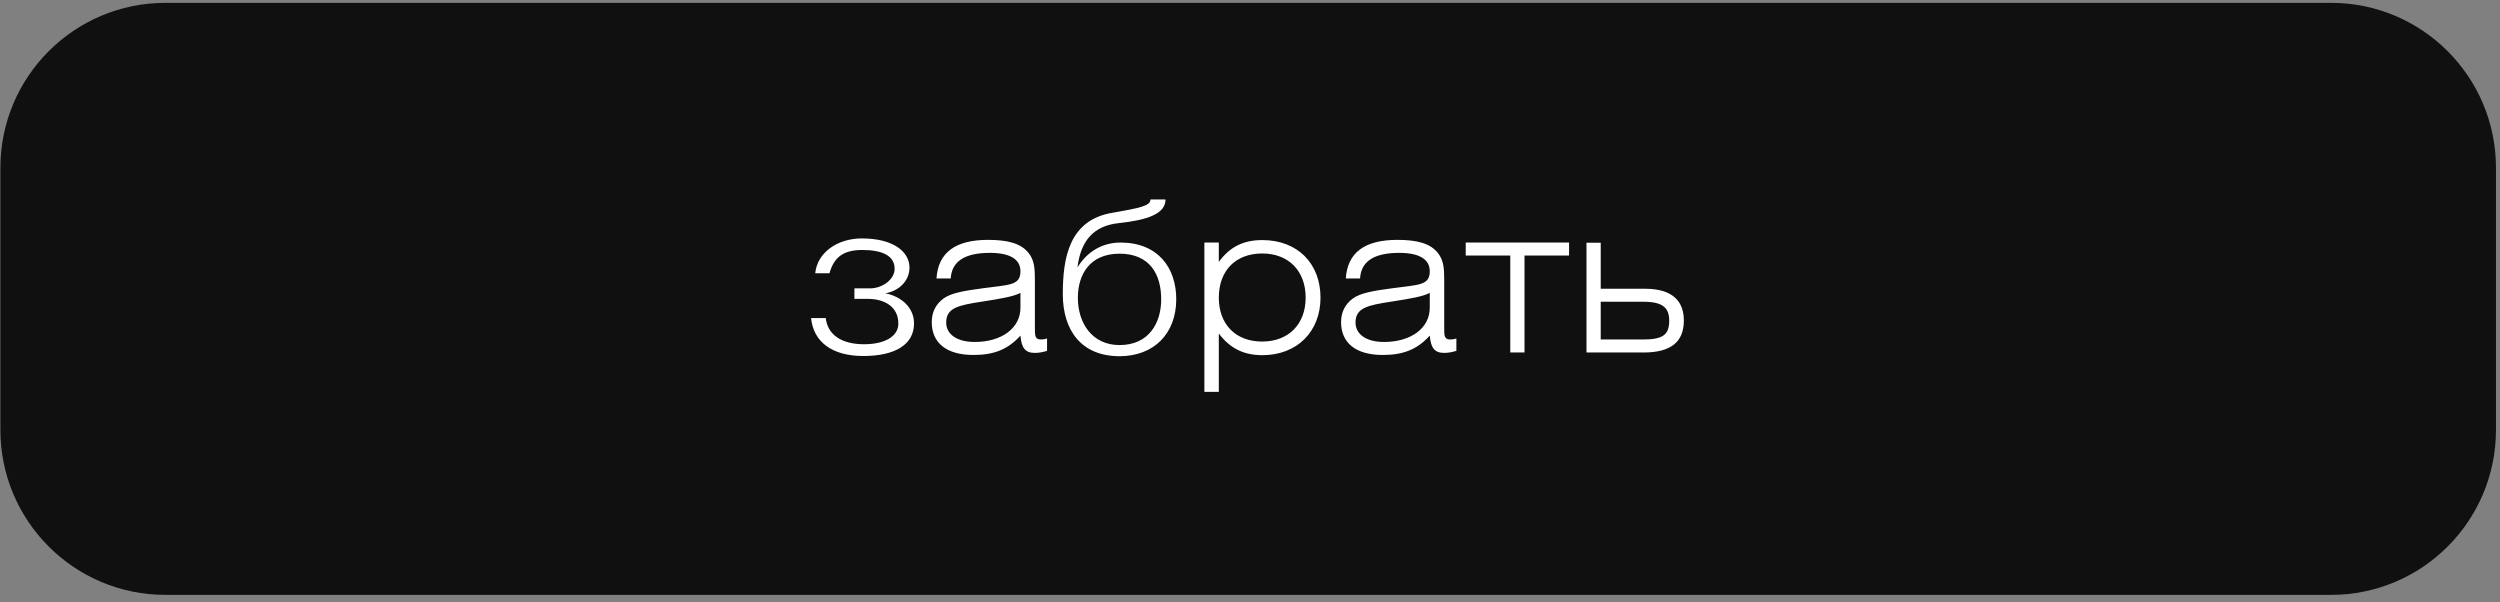
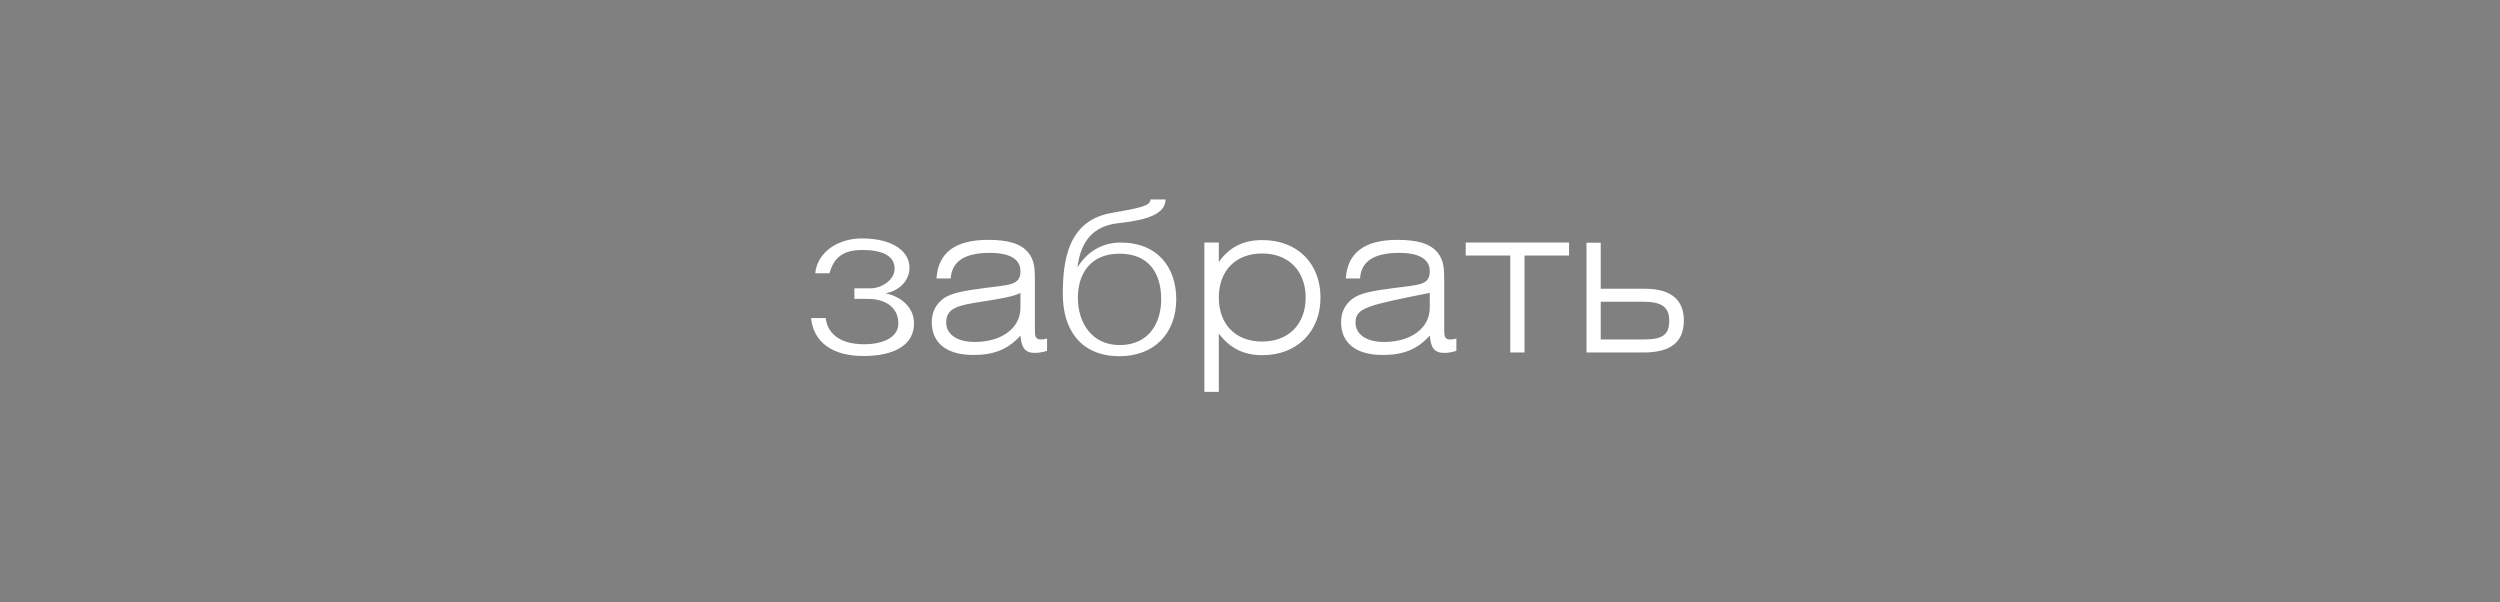
<svg xmlns="http://www.w3.org/2000/svg" width="303" height="73" viewBox="0 0 303 73" fill="none">
  <rect x="0" y="0" width="303" height="73" fill="#808080" stroke="none" />
-   <path d="M302.513 20.345C302.513 9.299 293.558 0.345 282.513 0.345H20.048C9.002 0.345 0.048 9.299 0.048 20.345V52.099C0.048 63.145 9.002 72.099 20.048 72.099H282.513C293.558 72.099 302.513 63.145 302.513 52.099V20.345Z" fill="#101010" />
-   <path d="M103.555 36.222V34.947H105.48C106.905 34.947 108.43 33.897 108.43 32.572C108.43 30.972 106.88 30.297 104.53 30.297C102.205 30.297 101.08 31.172 100.53 33.122H98.805C99.055 30.597 101.505 28.897 104.455 28.897C108.43 28.897 110.23 30.622 110.23 32.422C110.23 34.122 108.855 35.297 107.305 35.547C109.205 35.922 110.78 37.247 110.78 39.197C110.78 41.797 108.43 43.147 104.63 43.147C100.83 43.147 98.58 41.422 98.305 38.547H100.08C100.305 40.547 101.955 41.722 104.73 41.722C107.305 41.722 108.88 40.722 108.88 39.222C108.88 37.147 107.18 36.222 105.155 36.222H103.555ZM123.678 35.497C122.903 35.922 121.353 36.197 119.078 36.547C116.153 36.997 114.678 37.297 114.678 39.097C114.678 40.472 115.928 41.447 118.128 41.447C121.403 41.447 123.678 39.772 123.678 37.297V35.497ZM126.903 41.022V42.522C126.428 42.672 125.928 42.772 125.428 42.772C124.253 42.772 123.803 42.172 123.678 40.672C122.153 42.372 120.428 43.022 117.978 43.022C114.703 43.022 112.928 41.547 112.928 39.047C112.928 37.847 113.403 36.897 114.328 36.197C115.278 35.497 116.853 35.247 119.053 34.947C122.278 34.497 123.678 34.647 123.678 32.872C123.678 31.422 122.403 30.647 119.978 30.647C116.928 30.647 115.353 31.672 115.228 33.747H113.503C113.703 30.622 115.778 29.072 119.753 29.072C122.153 29.072 123.728 29.497 124.653 30.647C125.378 31.547 125.428 32.572 125.428 33.922V39.822C125.428 40.697 125.453 41.147 126.153 41.147C126.353 41.147 126.603 41.122 126.903 41.022ZM130.587 32.422C131.537 30.822 133.287 29.397 135.812 29.397C140.337 29.397 142.562 32.447 142.562 36.272C142.562 40.422 139.862 43.172 135.687 43.172C131.087 43.172 128.812 40.072 128.812 35.647C128.812 31.297 129.562 26.672 134.787 25.797C138.212 25.197 139.437 24.947 139.437 24.172H141.262C141.262 25.922 139.062 26.672 135.562 27.047C132.587 27.372 130.987 29.122 130.587 32.422ZM135.687 41.822C139.287 41.822 140.737 39.097 140.737 36.272C140.737 33.197 139.312 30.747 135.687 30.747C132.087 30.747 130.637 33.272 130.637 36.097C130.637 39.147 132.362 41.822 135.687 41.822ZM145.97 47.497V29.397H147.72V31.747C149.045 29.922 150.695 29.097 152.995 29.097C157.245 29.097 160.045 31.922 160.045 36.072C160.045 40.197 157.195 43.047 152.995 43.047C150.77 43.047 149.095 42.247 147.72 40.422V47.497H145.97ZM147.72 36.072C147.72 39.297 149.745 41.397 152.97 41.397C156.195 41.397 158.245 39.272 158.245 36.072C158.245 32.847 156.195 30.722 152.97 30.722C149.745 30.722 147.72 32.822 147.72 36.072ZM173.288 35.497C172.513 35.922 170.963 36.197 168.688 36.547C165.763 36.997 164.288 37.297 164.288 39.097C164.288 40.472 165.538 41.447 167.738 41.447C171.013 41.447 173.288 39.772 173.288 37.297V35.497ZM176.513 41.022V42.522C176.038 42.672 175.538 42.772 175.038 42.772C173.863 42.772 173.413 42.172 173.288 40.672C171.763 42.372 170.038 43.022 167.588 43.022C164.313 43.022 162.538 41.547 162.538 39.047C162.538 37.847 163.013 36.897 163.938 36.197C164.888 35.497 166.463 35.247 168.663 34.947C171.888 34.497 173.288 34.647 173.288 32.872C173.288 31.422 172.013 30.647 169.588 30.647C166.538 30.647 164.963 31.672 164.838 33.747H163.113C163.313 30.622 165.388 29.072 169.363 29.072C171.763 29.072 173.338 29.497 174.262 30.647C174.988 31.547 175.038 32.572 175.038 33.922V39.822C175.038 40.697 175.063 41.147 175.762 41.147C175.963 41.147 176.213 41.122 176.513 41.022ZM184.771 42.722H183.046V30.972H177.646V29.397H190.171V30.972H184.771V42.722ZM194.008 34.997H199.383C202.783 34.997 204.083 36.572 204.083 38.847C204.083 41.422 202.533 42.722 199.208 42.722H192.283V29.422H194.008V34.997ZM194.008 36.572V41.147H199.158C201.608 41.147 202.308 40.522 202.308 38.872C202.308 37.347 201.583 36.572 199.183 36.572H194.008Z" fill="white" />
+   <path d="M103.555 36.222V34.947H105.48C106.905 34.947 108.43 33.897 108.43 32.572C108.43 30.972 106.88 30.297 104.53 30.297C102.205 30.297 101.08 31.172 100.53 33.122H98.805C99.055 30.597 101.505 28.897 104.455 28.897C108.43 28.897 110.23 30.622 110.23 32.422C110.23 34.122 108.855 35.297 107.305 35.547C109.205 35.922 110.78 37.247 110.78 39.197C110.78 41.797 108.43 43.147 104.63 43.147C100.83 43.147 98.58 41.422 98.305 38.547H100.08C100.305 40.547 101.955 41.722 104.73 41.722C107.305 41.722 108.88 40.722 108.88 39.222C108.88 37.147 107.18 36.222 105.155 36.222H103.555ZM123.678 35.497C122.903 35.922 121.353 36.197 119.078 36.547C116.153 36.997 114.678 37.297 114.678 39.097C114.678 40.472 115.928 41.447 118.128 41.447C121.403 41.447 123.678 39.772 123.678 37.297V35.497ZM126.903 41.022V42.522C126.428 42.672 125.928 42.772 125.428 42.772C124.253 42.772 123.803 42.172 123.678 40.672C122.153 42.372 120.428 43.022 117.978 43.022C114.703 43.022 112.928 41.547 112.928 39.047C112.928 37.847 113.403 36.897 114.328 36.197C115.278 35.497 116.853 35.247 119.053 34.947C122.278 34.497 123.678 34.647 123.678 32.872C123.678 31.422 122.403 30.647 119.978 30.647C116.928 30.647 115.353 31.672 115.228 33.747H113.503C113.703 30.622 115.778 29.072 119.753 29.072C122.153 29.072 123.728 29.497 124.653 30.647C125.378 31.547 125.428 32.572 125.428 33.922V39.822C125.428 40.697 125.453 41.147 126.153 41.147C126.353 41.147 126.603 41.122 126.903 41.022ZM130.587 32.422C131.537 30.822 133.287 29.397 135.812 29.397C140.337 29.397 142.562 32.447 142.562 36.272C142.562 40.422 139.862 43.172 135.687 43.172C131.087 43.172 128.812 40.072 128.812 35.647C128.812 31.297 129.562 26.672 134.787 25.797C138.212 25.197 139.437 24.947 139.437 24.172H141.262C141.262 25.922 139.062 26.672 135.562 27.047C132.587 27.372 130.987 29.122 130.587 32.422ZM135.687 41.822C139.287 41.822 140.737 39.097 140.737 36.272C140.737 33.197 139.312 30.747 135.687 30.747C132.087 30.747 130.637 33.272 130.637 36.097C130.637 39.147 132.362 41.822 135.687 41.822ZM145.97 47.497V29.397H147.72V31.747C149.045 29.922 150.695 29.097 152.995 29.097C157.245 29.097 160.045 31.922 160.045 36.072C160.045 40.197 157.195 43.047 152.995 43.047C150.77 43.047 149.095 42.247 147.72 40.422V47.497H145.97ZM147.72 36.072C147.72 39.297 149.745 41.397 152.97 41.397C156.195 41.397 158.245 39.272 158.245 36.072C158.245 32.847 156.195 30.722 152.97 30.722C149.745 30.722 147.72 32.822 147.72 36.072ZM173.288 35.497C165.763 36.997 164.288 37.297 164.288 39.097C164.288 40.472 165.538 41.447 167.738 41.447C171.013 41.447 173.288 39.772 173.288 37.297V35.497ZM176.513 41.022V42.522C176.038 42.672 175.538 42.772 175.038 42.772C173.863 42.772 173.413 42.172 173.288 40.672C171.763 42.372 170.038 43.022 167.588 43.022C164.313 43.022 162.538 41.547 162.538 39.047C162.538 37.847 163.013 36.897 163.938 36.197C164.888 35.497 166.463 35.247 168.663 34.947C171.888 34.497 173.288 34.647 173.288 32.872C173.288 31.422 172.013 30.647 169.588 30.647C166.538 30.647 164.963 31.672 164.838 33.747H163.113C163.313 30.622 165.388 29.072 169.363 29.072C171.763 29.072 173.338 29.497 174.262 30.647C174.988 31.547 175.038 32.572 175.038 33.922V39.822C175.038 40.697 175.063 41.147 175.762 41.147C175.963 41.147 176.213 41.122 176.513 41.022ZM184.771 42.722H183.046V30.972H177.646V29.397H190.171V30.972H184.771V42.722ZM194.008 34.997H199.383C202.783 34.997 204.083 36.572 204.083 38.847C204.083 41.422 202.533 42.722 199.208 42.722H192.283V29.422H194.008V34.997ZM194.008 36.572V41.147H199.158C201.608 41.147 202.308 40.522 202.308 38.872C202.308 37.347 201.583 36.572 199.183 36.572H194.008Z" fill="white" />
</svg>